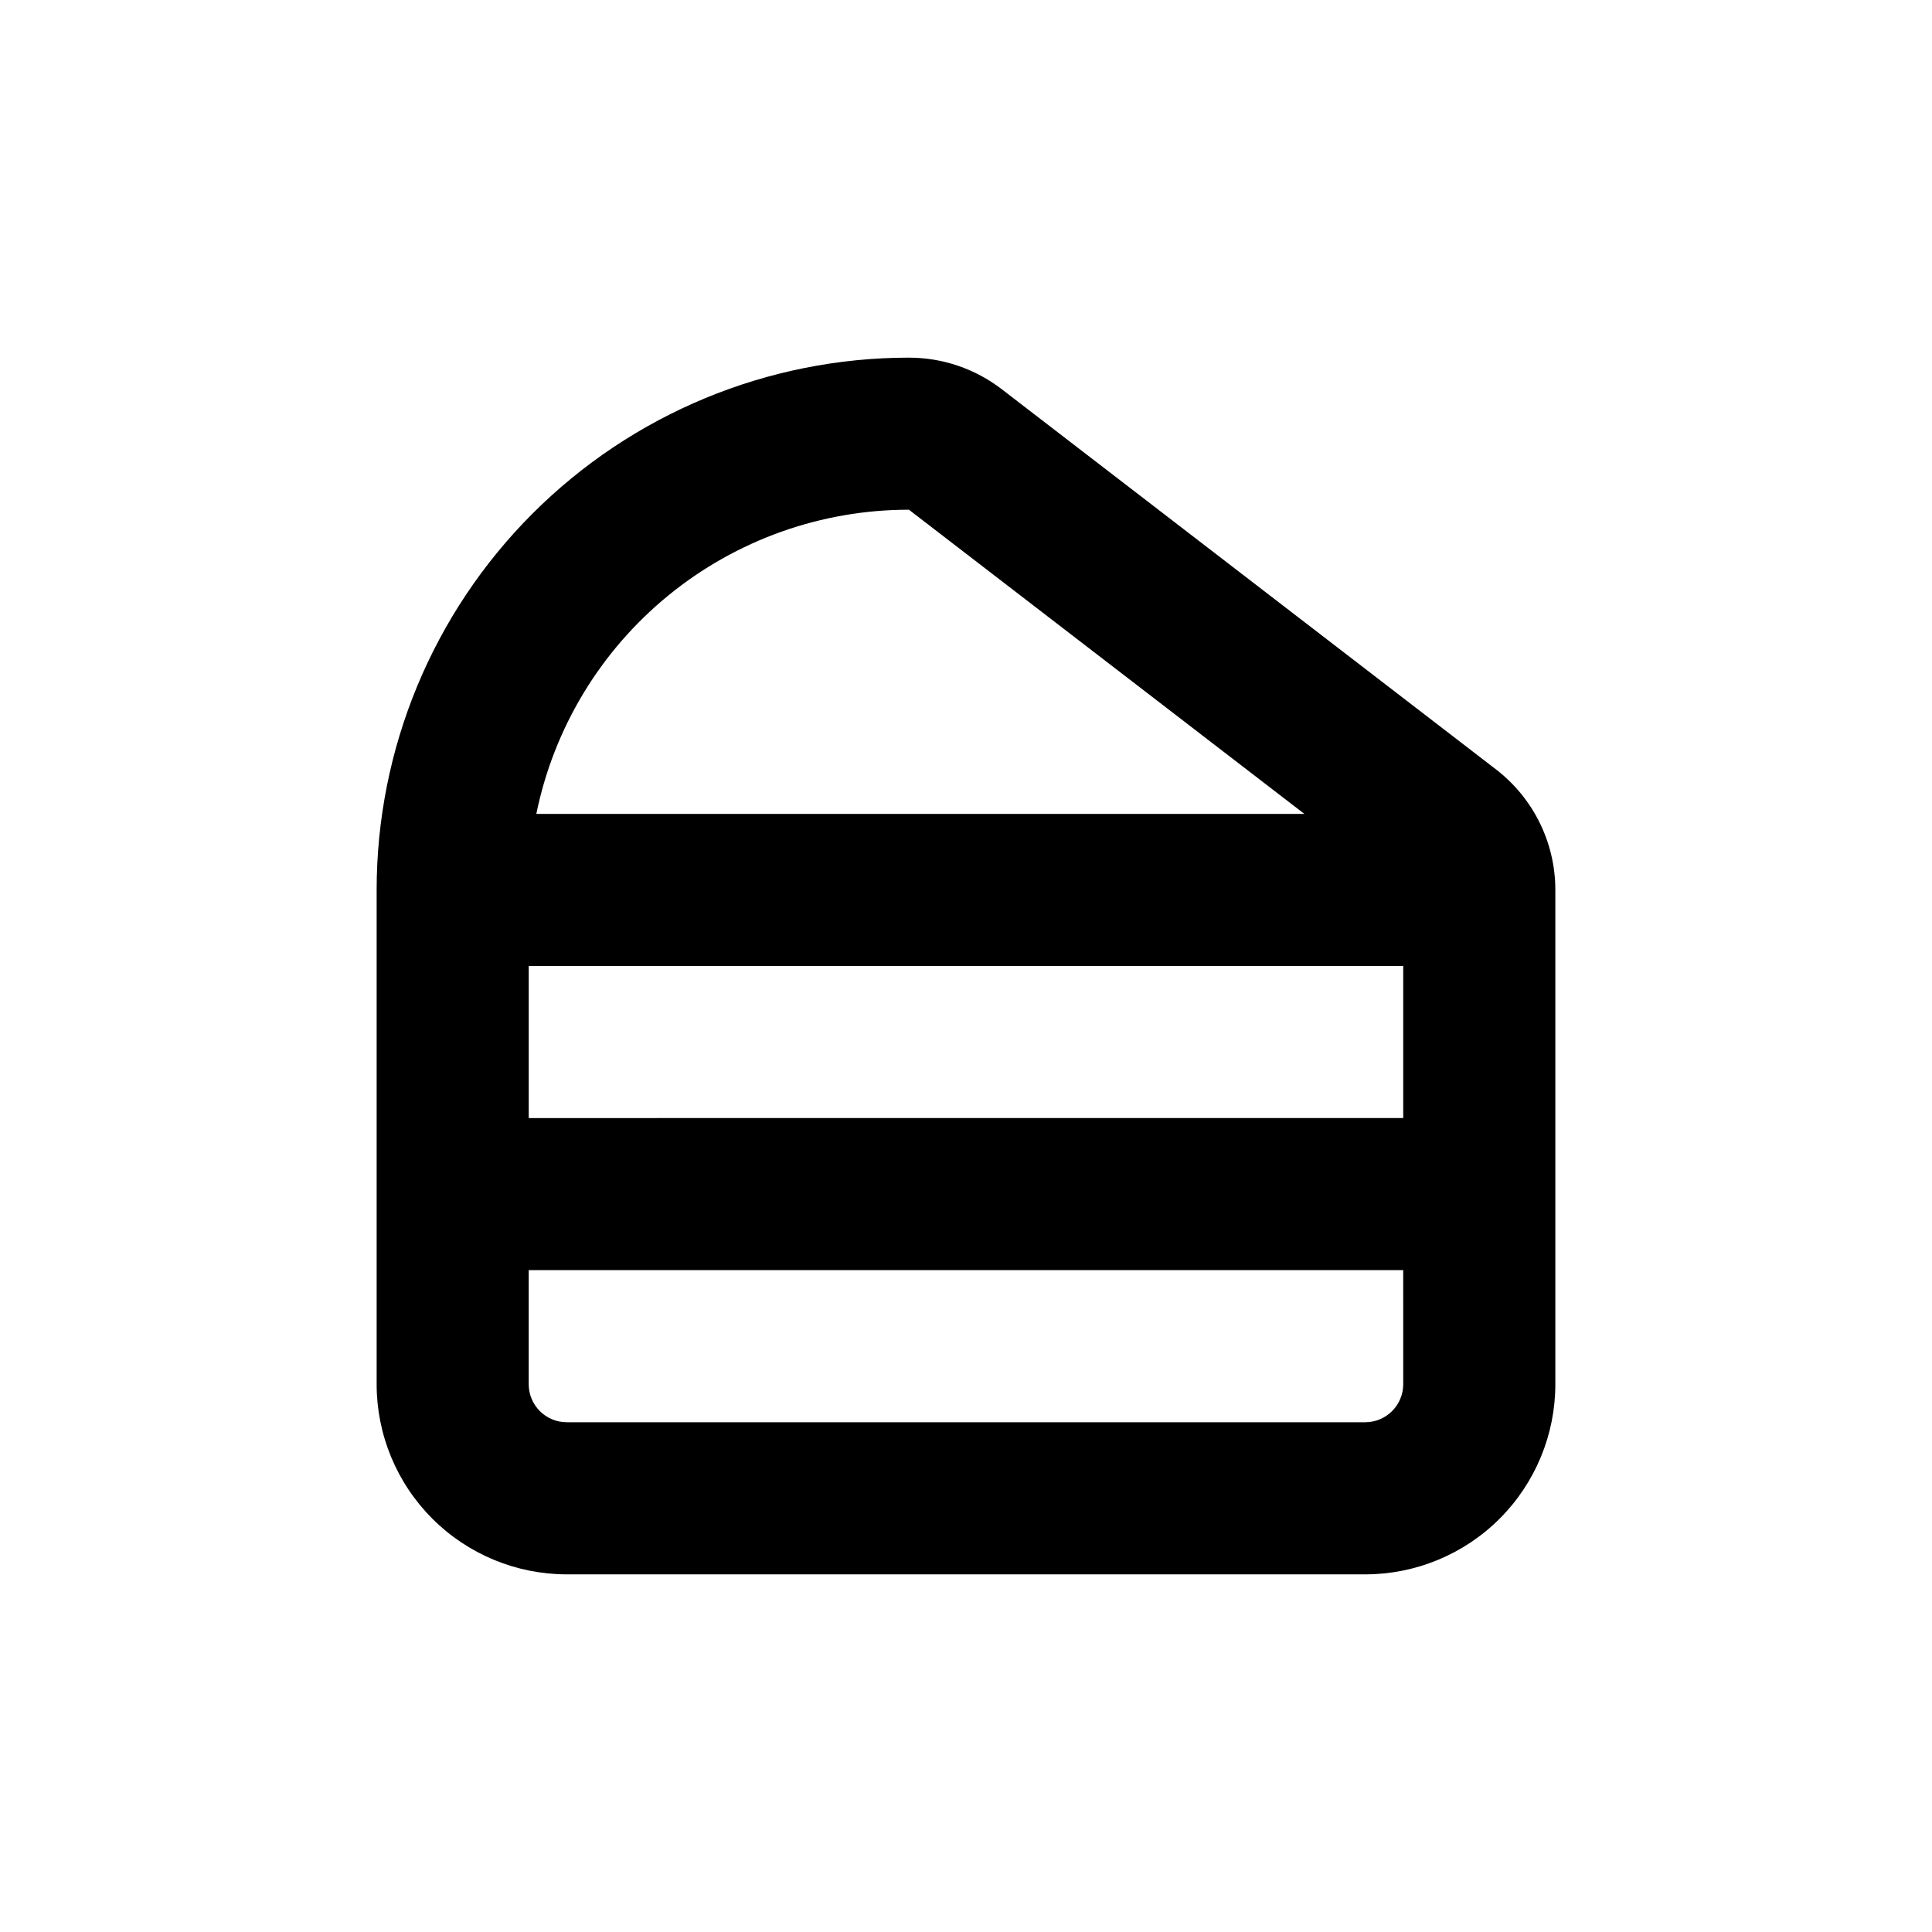
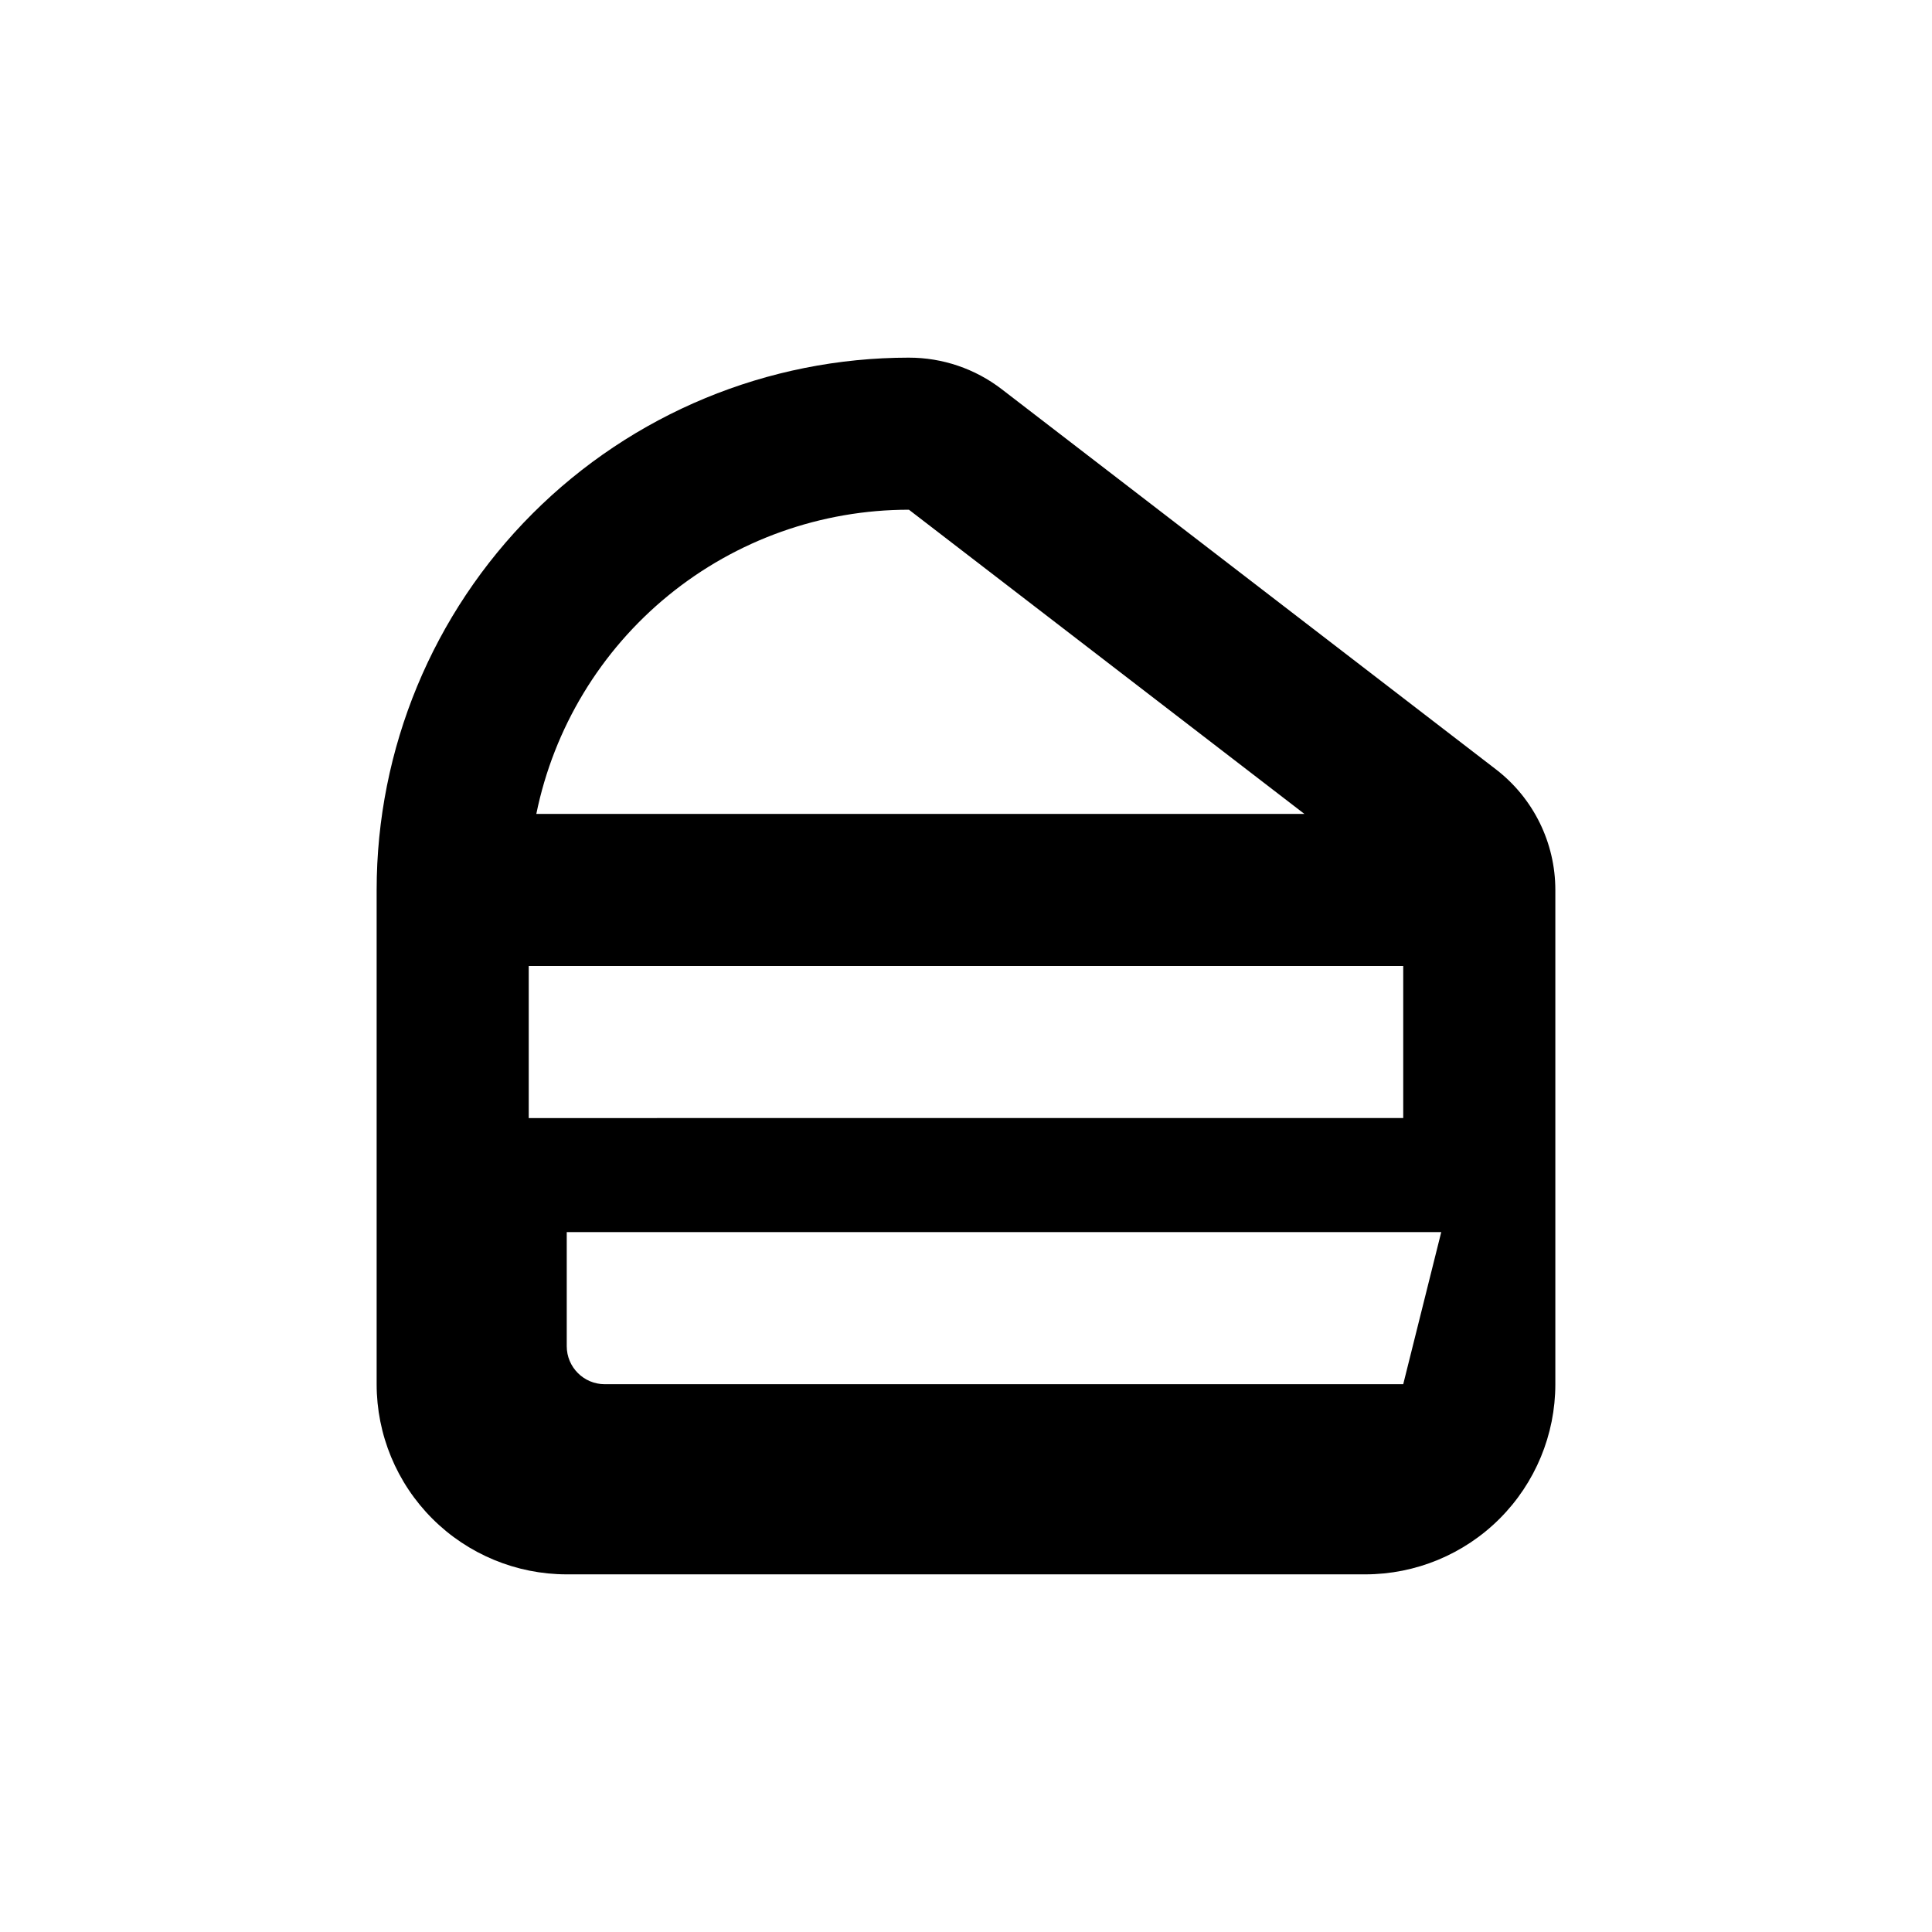
<svg xmlns="http://www.w3.org/2000/svg" fill="#000000" width="800px" height="800px" version="1.1" viewBox="144 144 512 512">
-   <path d="m384.88 238.78c-37.41 0-73.293 14.859-99.746 41.316-26.457 26.453-41.32 62.336-41.32 99.75v130.99c0 13.363 5.309 26.176 14.758 35.625 9.449 9.449 22.262 14.758 35.625 14.758h211.6c13.363 0 26.18-5.309 35.625-14.758 9.449-9.449 14.758-22.262 14.758-35.625v-130.99c0-12.512-5.805-24.312-15.719-31.941l-130.99-100.76c-7.047-5.426-15.691-8.367-24.586-8.363zm130.99 272.05c0 2.672-1.062 5.234-2.953 7.125-1.887 1.891-4.449 2.953-7.125 2.953h-211.6c-5.566 0-10.078-4.512-10.078-10.078v-30.227h231.75zm0-70.535-231.75 0.004v-40.305h231.75zm-26.199-80.605h-203.54c4.648-22.762 17.012-43.215 35.008-57.906 17.992-14.688 40.512-22.711 63.738-22.703z" />
+   <path d="m384.88 238.78c-37.41 0-73.293 14.859-99.746 41.316-26.457 26.453-41.32 62.336-41.32 99.75v130.99c0 13.363 5.309 26.176 14.758 35.625 9.449 9.449 22.262 14.758 35.625 14.758h211.6c13.363 0 26.18-5.309 35.625-14.758 9.449-9.449 14.758-22.262 14.758-35.625v-130.99c0-12.512-5.805-24.312-15.719-31.941l-130.99-100.76c-7.047-5.426-15.691-8.367-24.586-8.363zm130.99 272.05h-211.6c-5.566 0-10.078-4.512-10.078-10.078v-30.227h231.75zm0-70.535-231.75 0.004v-40.305h231.75zm-26.199-80.605h-203.54c4.648-22.762 17.012-43.215 35.008-57.906 17.992-14.688 40.512-22.711 63.738-22.703z" />
</svg>